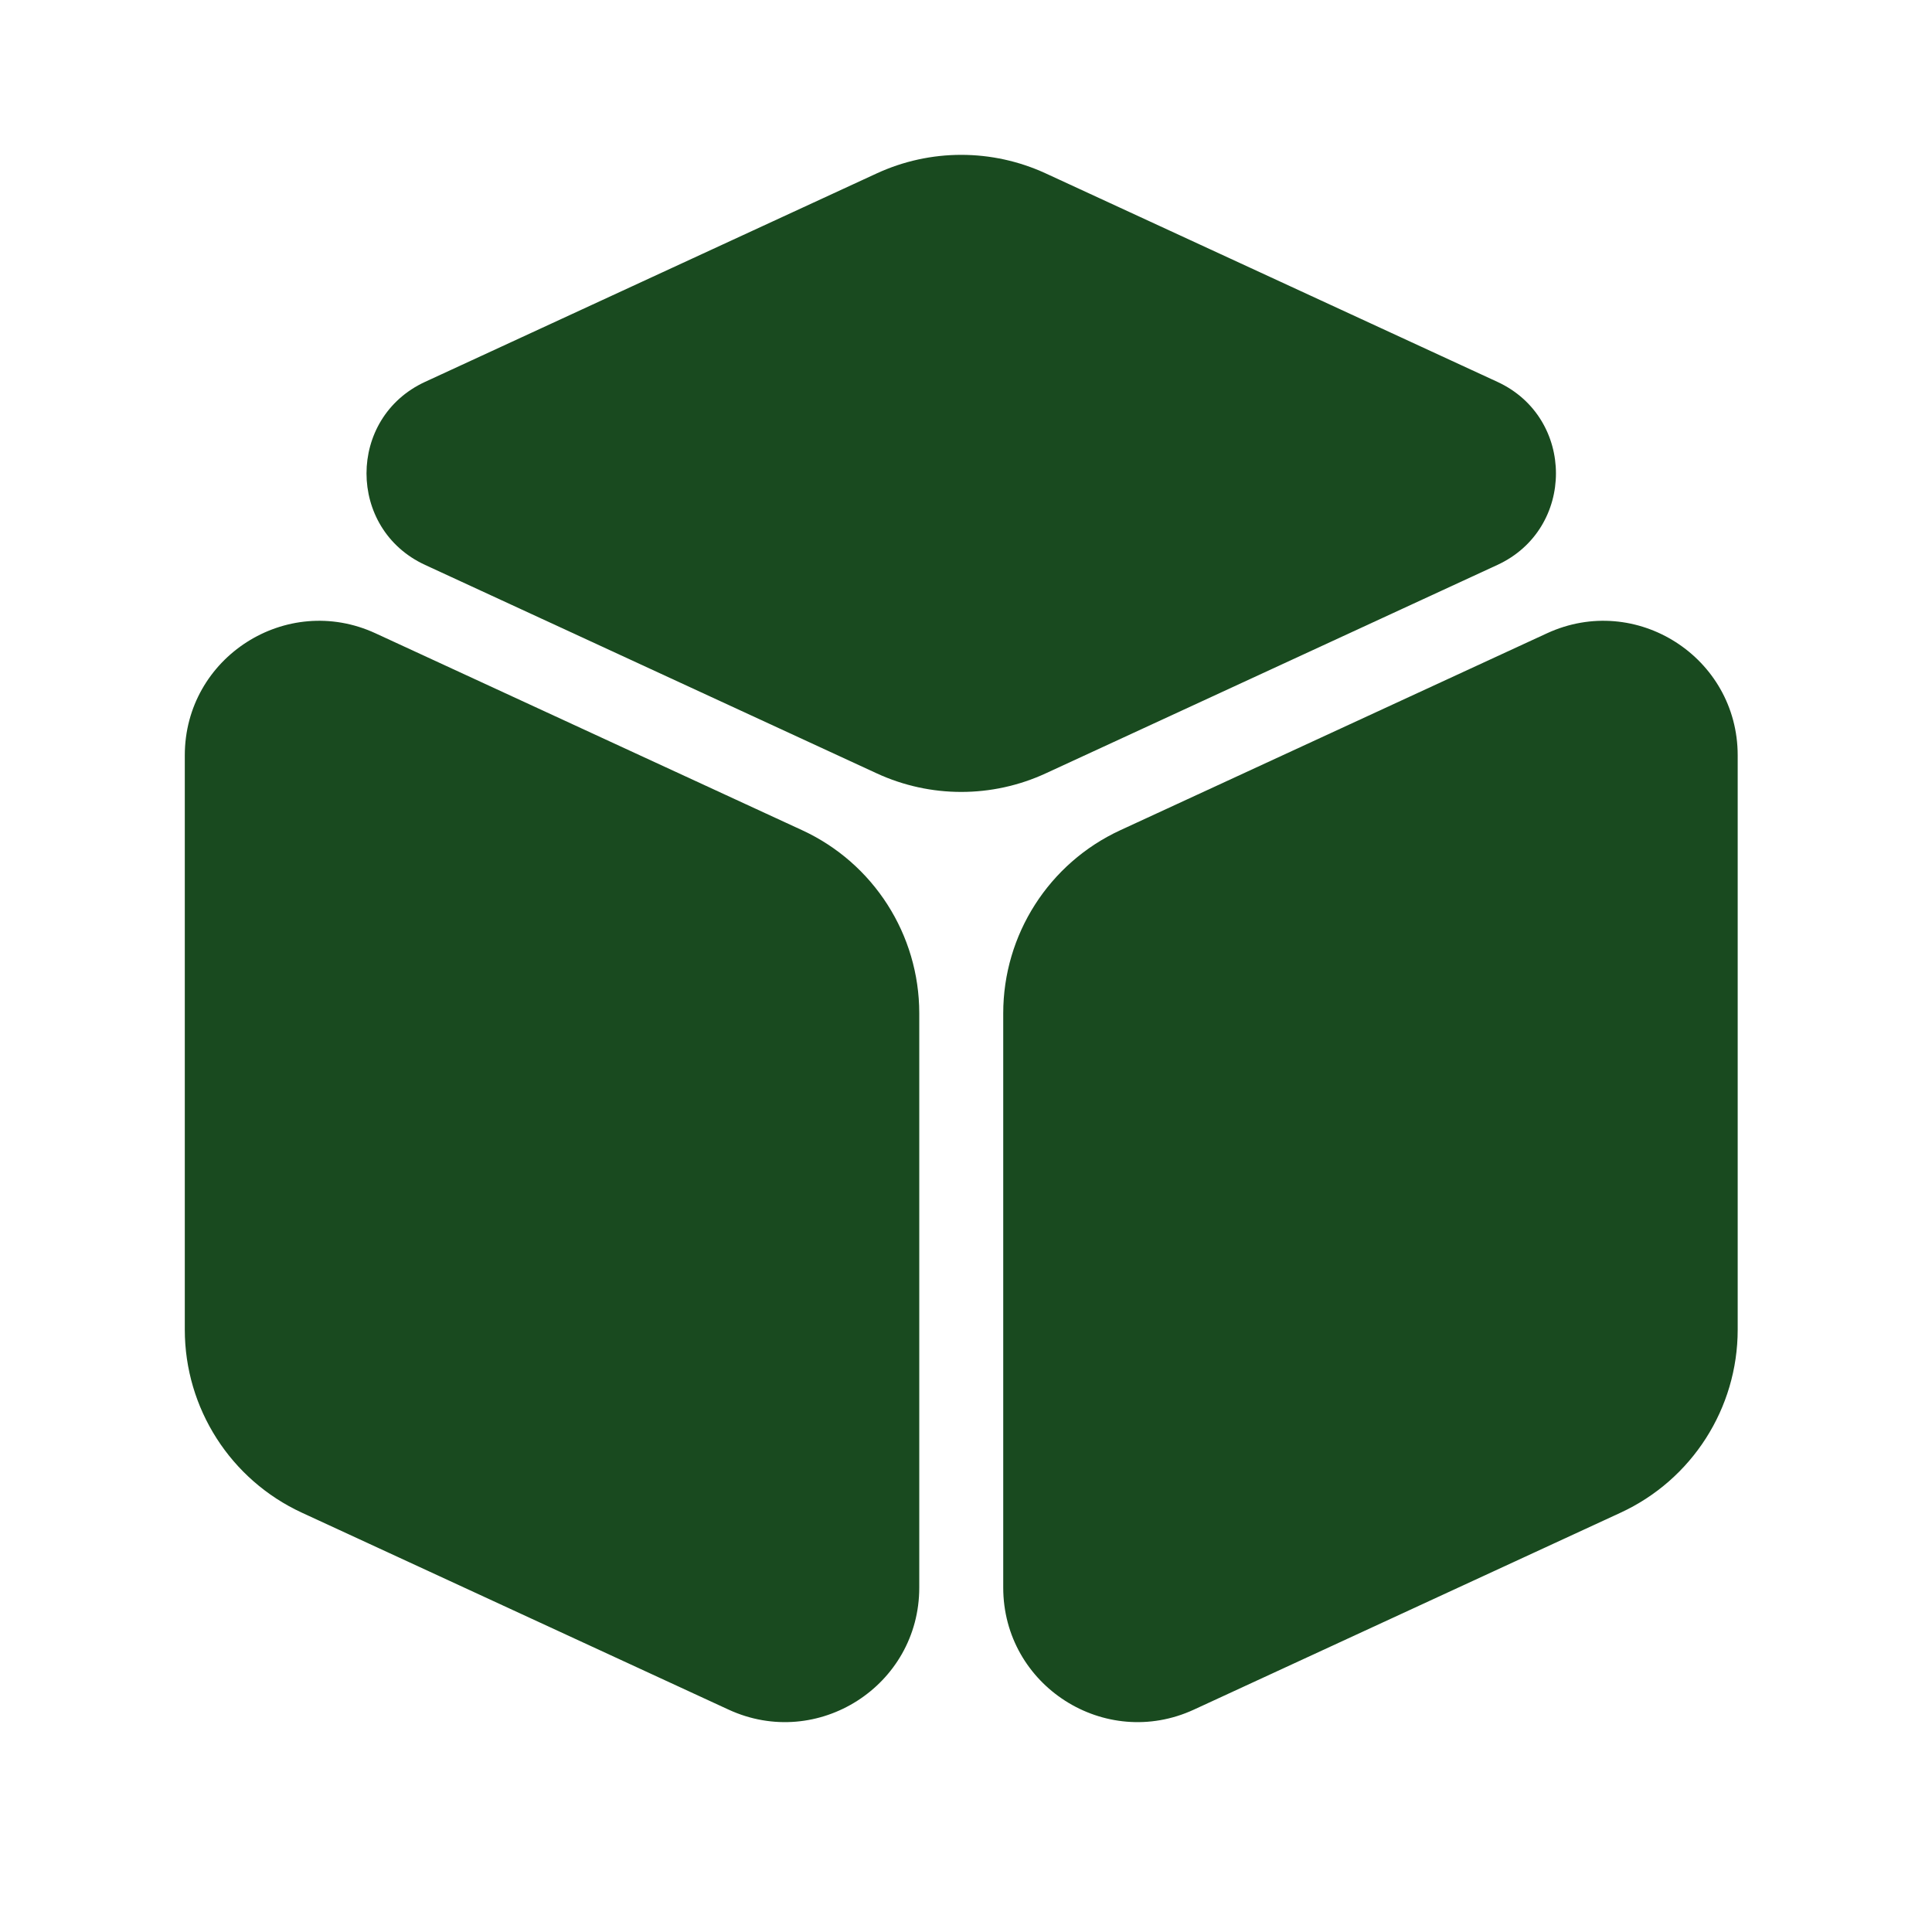
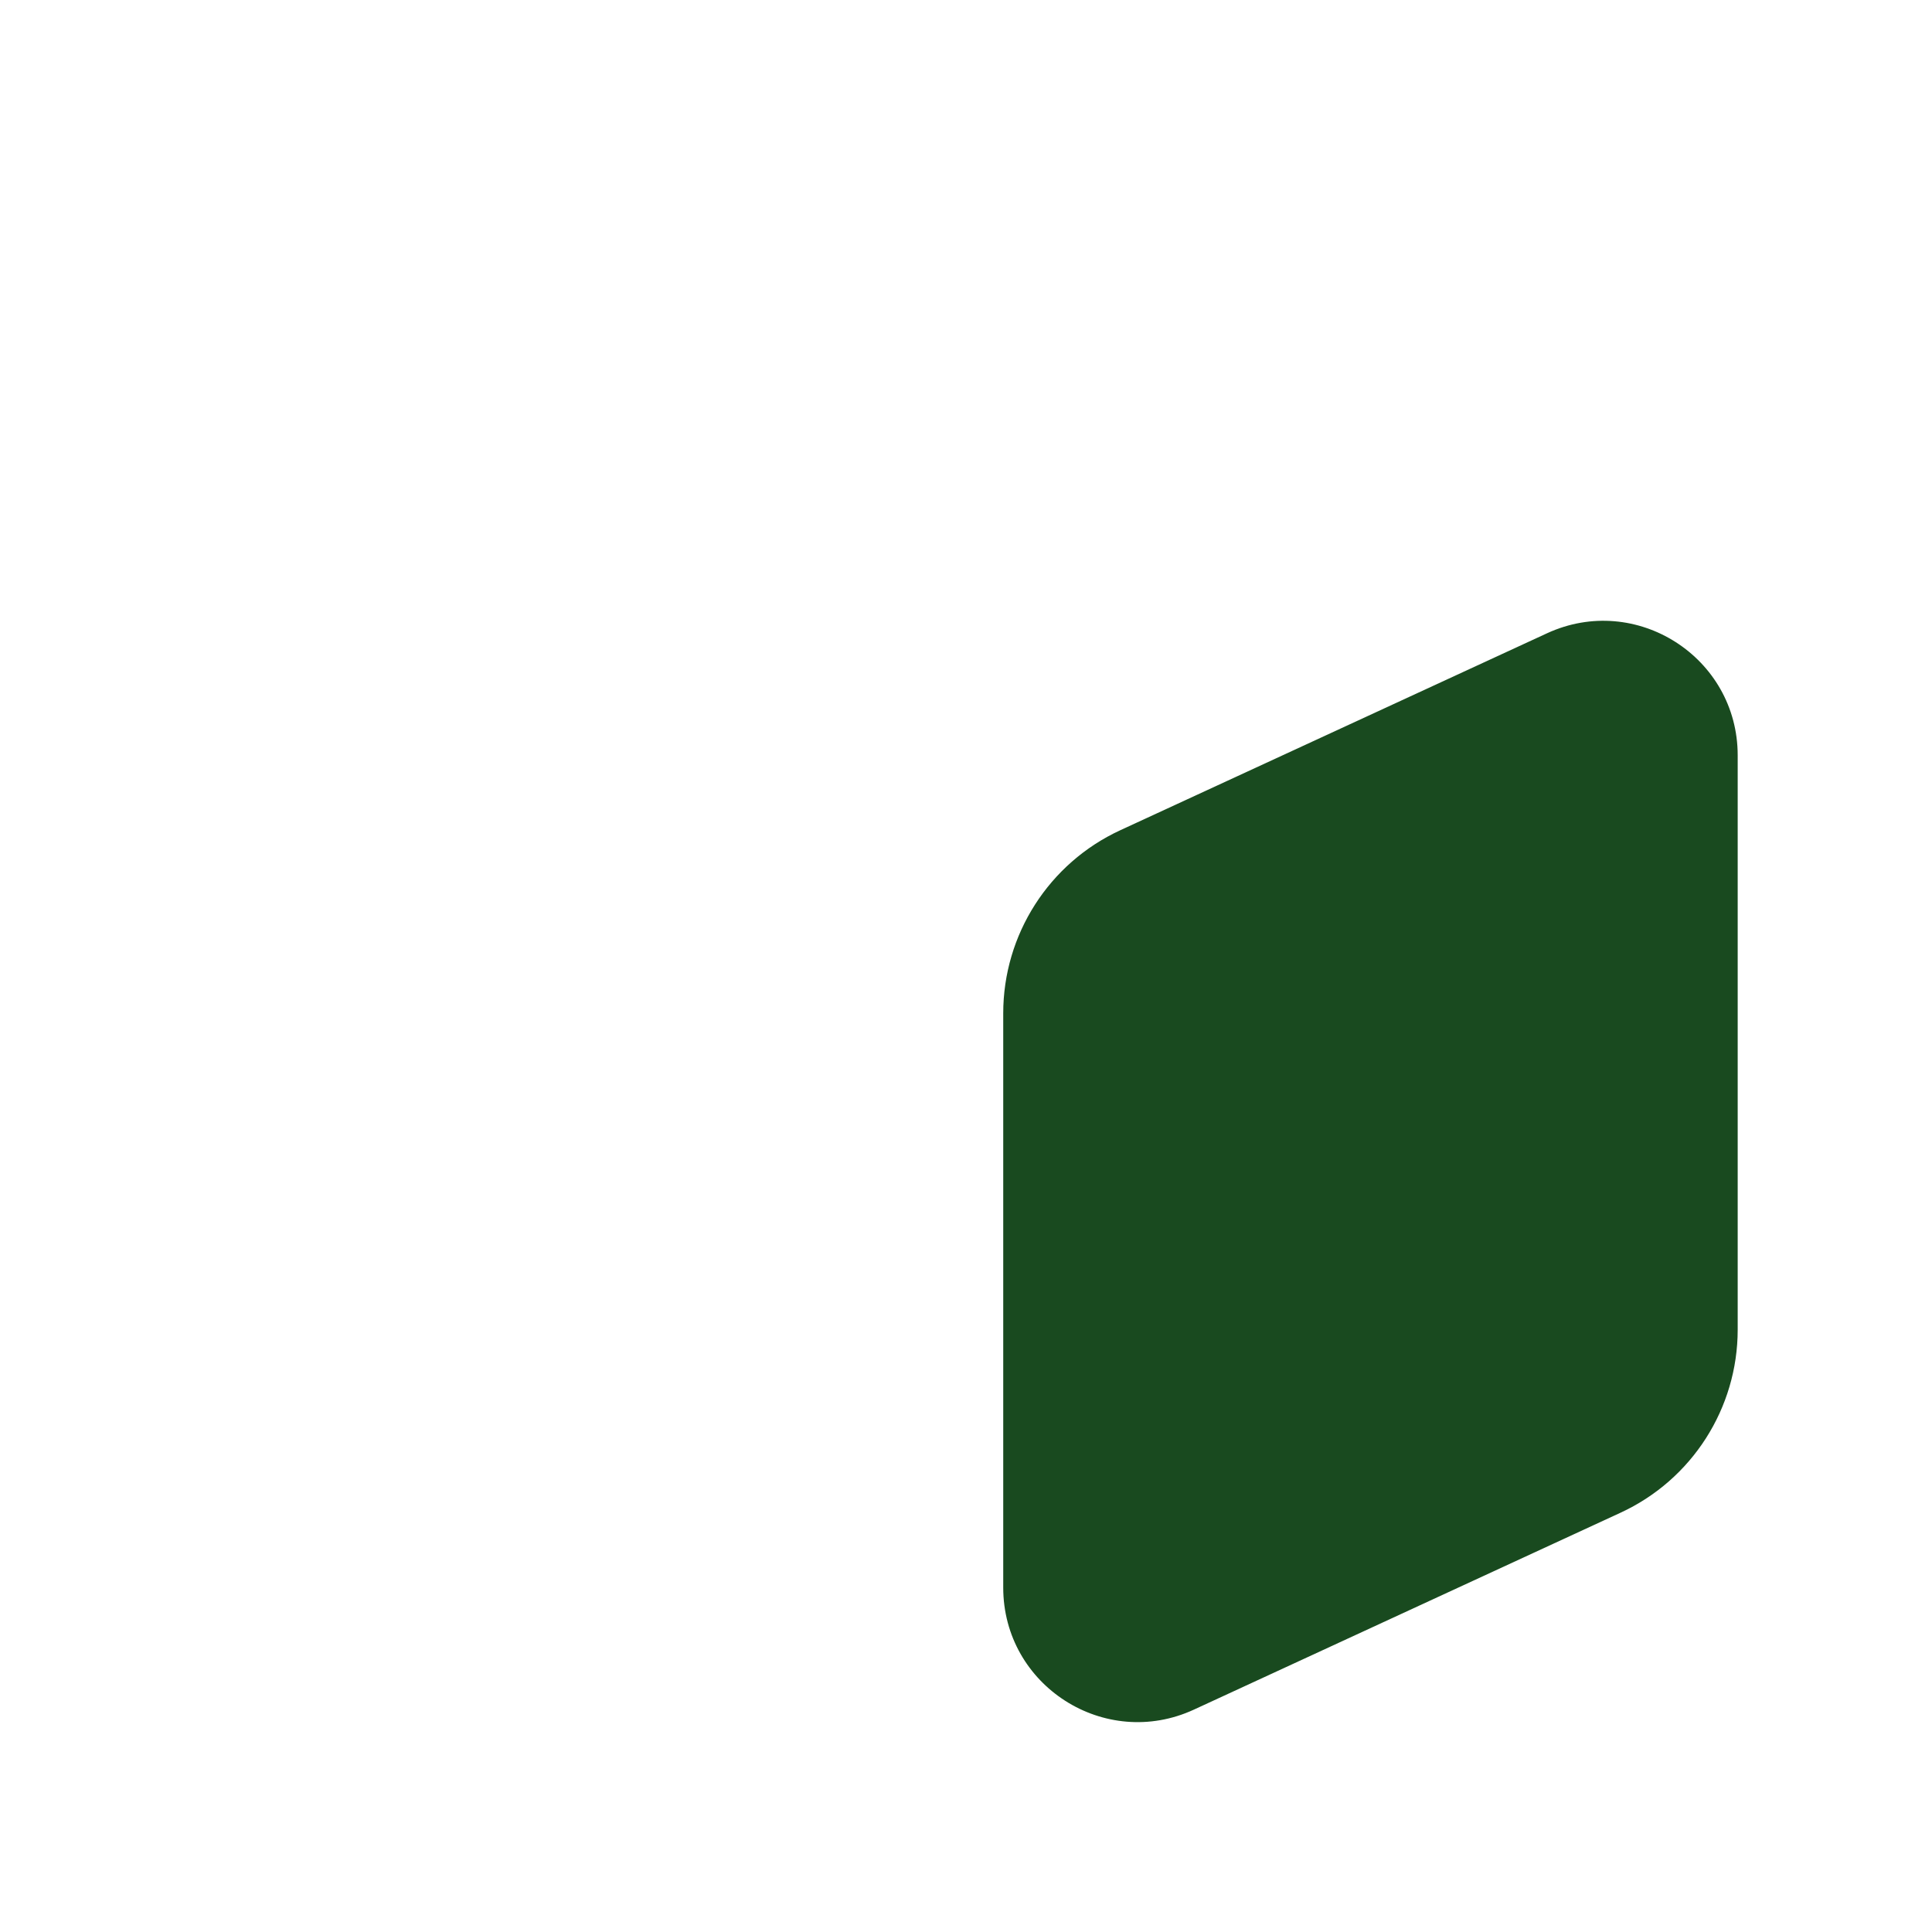
<svg xmlns="http://www.w3.org/2000/svg" width="115" height="115" viewBox="0 0 115 115" fill="none">
-   <path d="M25.302 33.626L52.188 46.034C55.379 47.507 59.054 47.507 62.245 46.034L89.131 33.626C93.778 31.481 93.778 24.875 89.131 22.73L62.245 10.321C59.054 8.849 55.379 8.849 52.188 10.321L25.302 22.73C20.654 24.875 20.654 31.481 25.302 33.626Z" fill="#194A1F" />
-   <path d="M22.352 37.697L47.747 49.417C51.996 51.379 54.718 55.632 54.718 60.313V94.499C54.718 100.337 48.666 104.209 43.365 101.762L17.971 90.042C13.722 88.081 11 83.827 11 79.146V44.961C11 39.122 17.052 35.25 22.352 37.697Z" fill="#194A1F" />
  <path d="M92.081 37.697L66.687 49.417C62.437 51.379 59.716 55.632 59.716 60.313V94.499C59.716 100.337 65.767 104.209 71.068 101.762L96.462 90.042C100.712 88.081 103.434 83.827 103.434 79.146V44.961C103.434 39.122 97.382 35.25 92.081 37.697Z" fill="#194A1F" />
</svg>